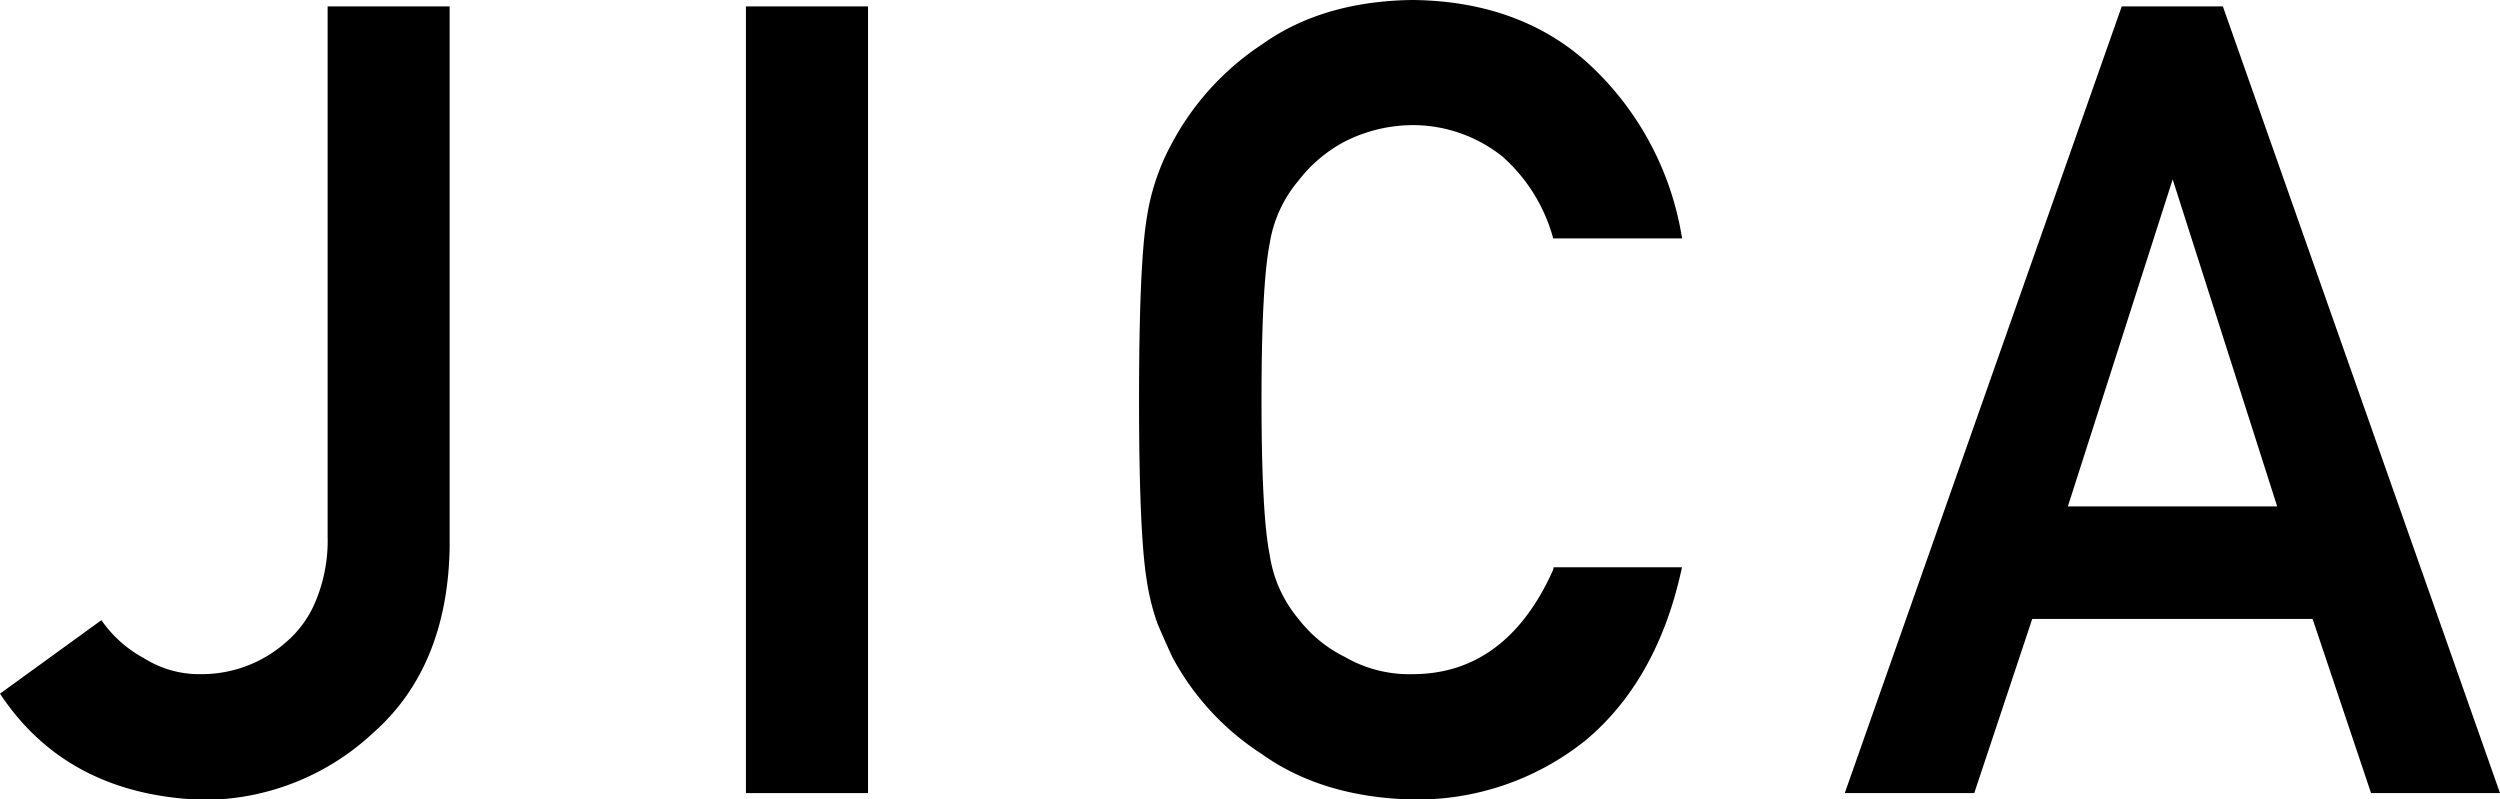
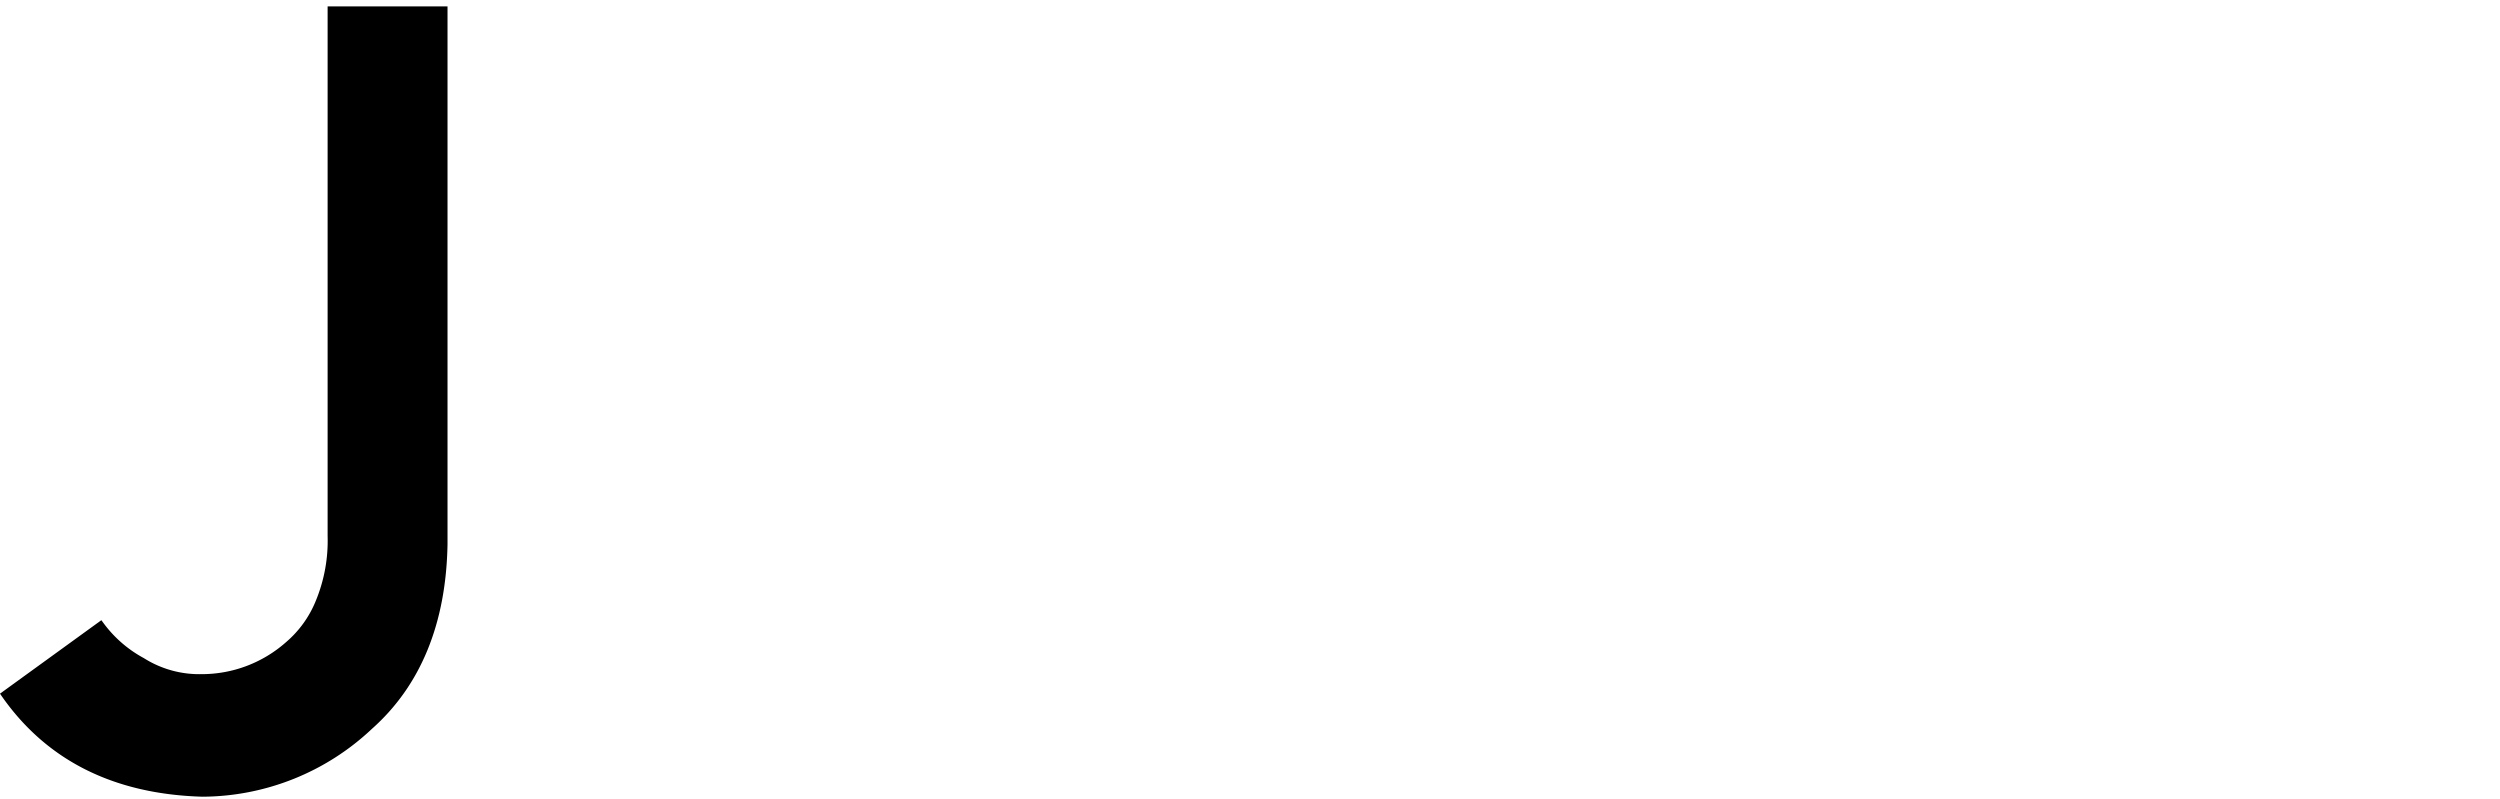
<svg xmlns="http://www.w3.org/2000/svg" viewBox="0 0 339.65 108.62">
  <g id="レイヤー_2" data-name="レイヤー 2">
    <g id="text">
-       <path d="M44.51,72.81a21.37,21.37,0,0,1-1.57,8.73,14.58,14.58,0,0,1-4.12,5.74,17.27,17.27,0,0,1-11.45,4.31,14.07,14.07,0,0,1-7.83-2.18,16.56,16.56,0,0,1-5.45-4.72l-.32-.43L0,94.24l.29.43c6.13,9,15.37,13.66,27.51,14a33.76,33.76,0,0,0,23-9.2c6.64-5.89,10.1-14.32,10.29-25.08V.87H44.51Z" />
-       <rect x="101.34" y="0.87" width="16.59" height="106.88" />
-       <path d="M211,77.44c-4.2,9.39-10.63,14.15-19.09,14.15a17.43,17.43,0,0,1-9.2-2.34,18,18,0,0,1-6.32-5.19,17.5,17.5,0,0,1-3.89-8.69c-.74-3.63-1.11-10.72-1.11-21.06s.37-17.47,1.11-21.21a17.41,17.41,0,0,1,3.92-8.57,19.28,19.28,0,0,1,6.3-5.31A20.54,20.54,0,0,1,191.84,17a19.51,19.51,0,0,1,12.32,4.3A22.88,22.88,0,0,1,210.91,32l.11.39h17.52l-.12-.64a40.92,40.92,0,0,0-12-22.53C210.15,3.2,201.89.1,191.9,0c-8.14.1-15,2.13-20.47,6.05a36.77,36.77,0,0,0-12.11,13.22,30.66,30.66,0,0,0-3.51,10.28c-.7,4.17-1.06,12.5-1.06,24.76,0,12.08.35,20.36,1.06,24.62a31.56,31.56,0,0,0,1.44,5.78c.61,1.45,1.3,3,2.05,4.61a35.74,35.74,0,0,0,12.11,13.11c5.45,3.91,12.34,6,20.48,6.19a36.57,36.57,0,0,0,23.48-8c6.39-5.31,10.78-13,13-22.89l.15-.66H211.09Z" />
-       <path d="M302,.87H288.26L250.63,107.75h17.59l7.88-23.66h38.09l7.94,23.66h17.52Zm7.38,67.93H280.94l14.24-44.43Z" />
+       <path d="M44.51,72.81a21.37,21.37,0,0,1-1.57,8.73,14.58,14.58,0,0,1-4.12,5.74,17.27,17.27,0,0,1-11.45,4.31,14.07,14.07,0,0,1-7.83-2.18,16.56,16.56,0,0,1-5.45-4.72l-.32-.43L0,94.24c6.13,9,15.37,13.66,27.51,14a33.76,33.76,0,0,0,23-9.2c6.64-5.89,10.1-14.32,10.29-25.08V.87H44.51Z" />
    </g>
  </g>
</svg>